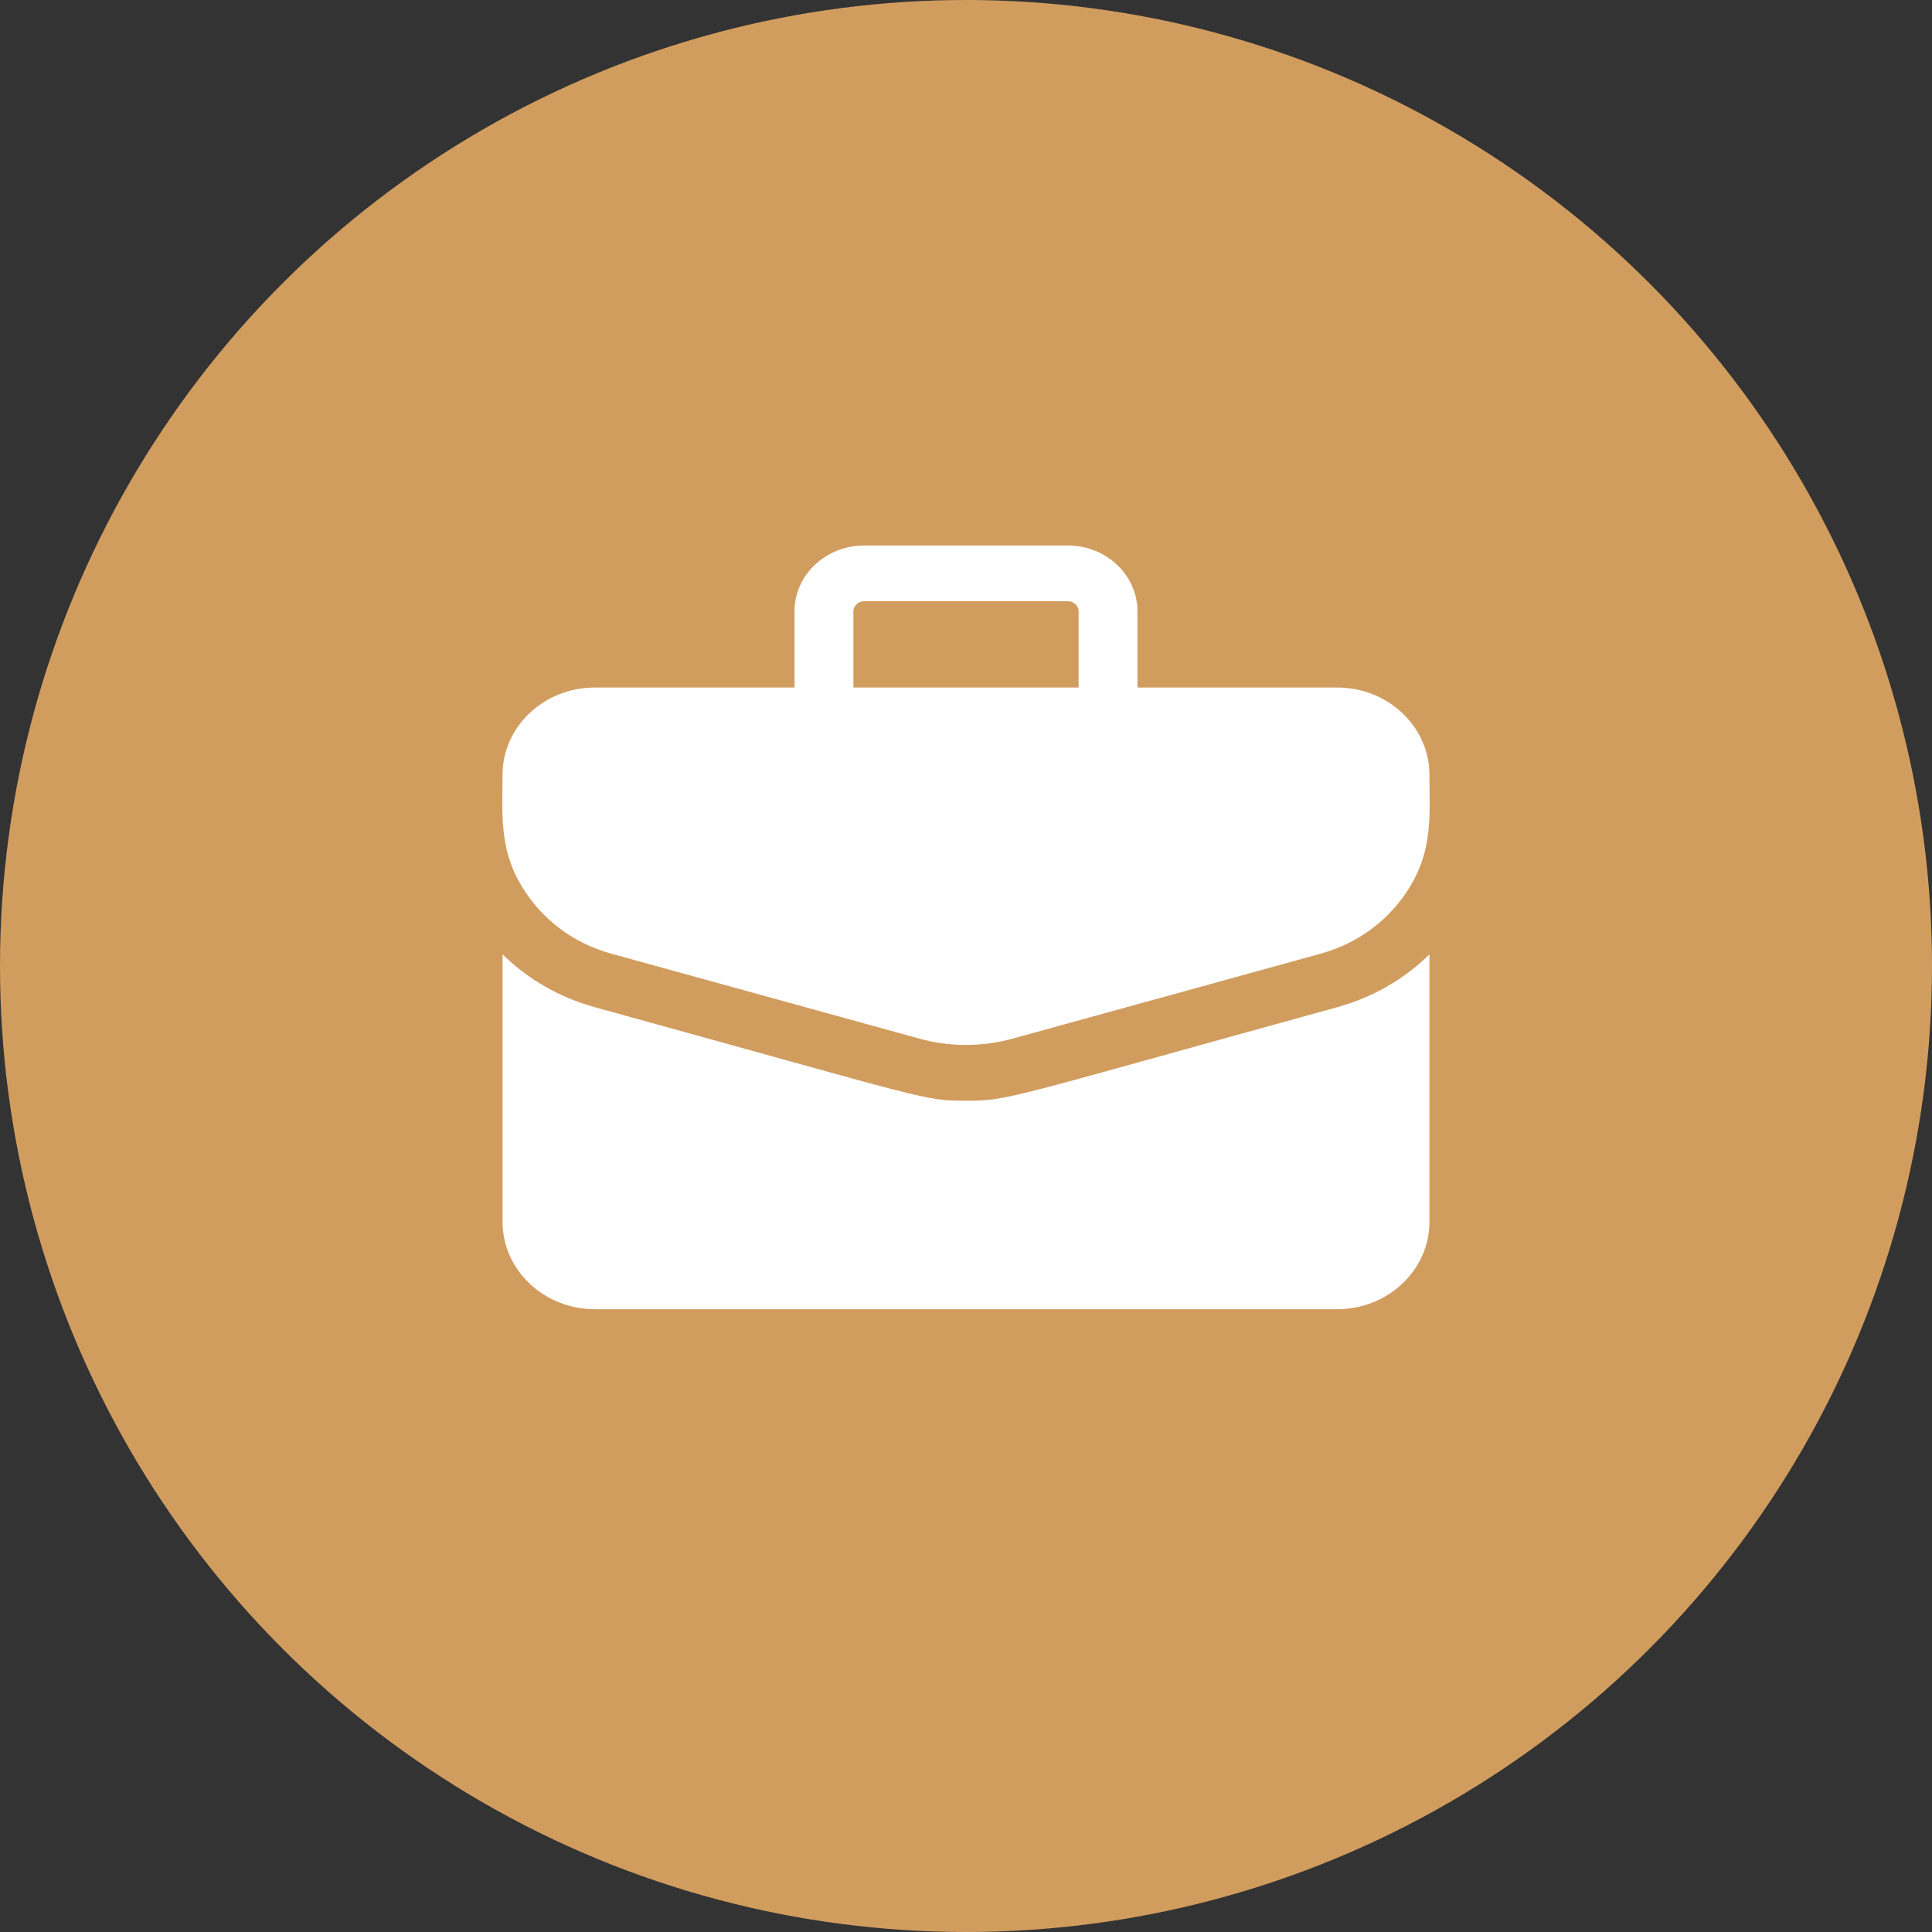
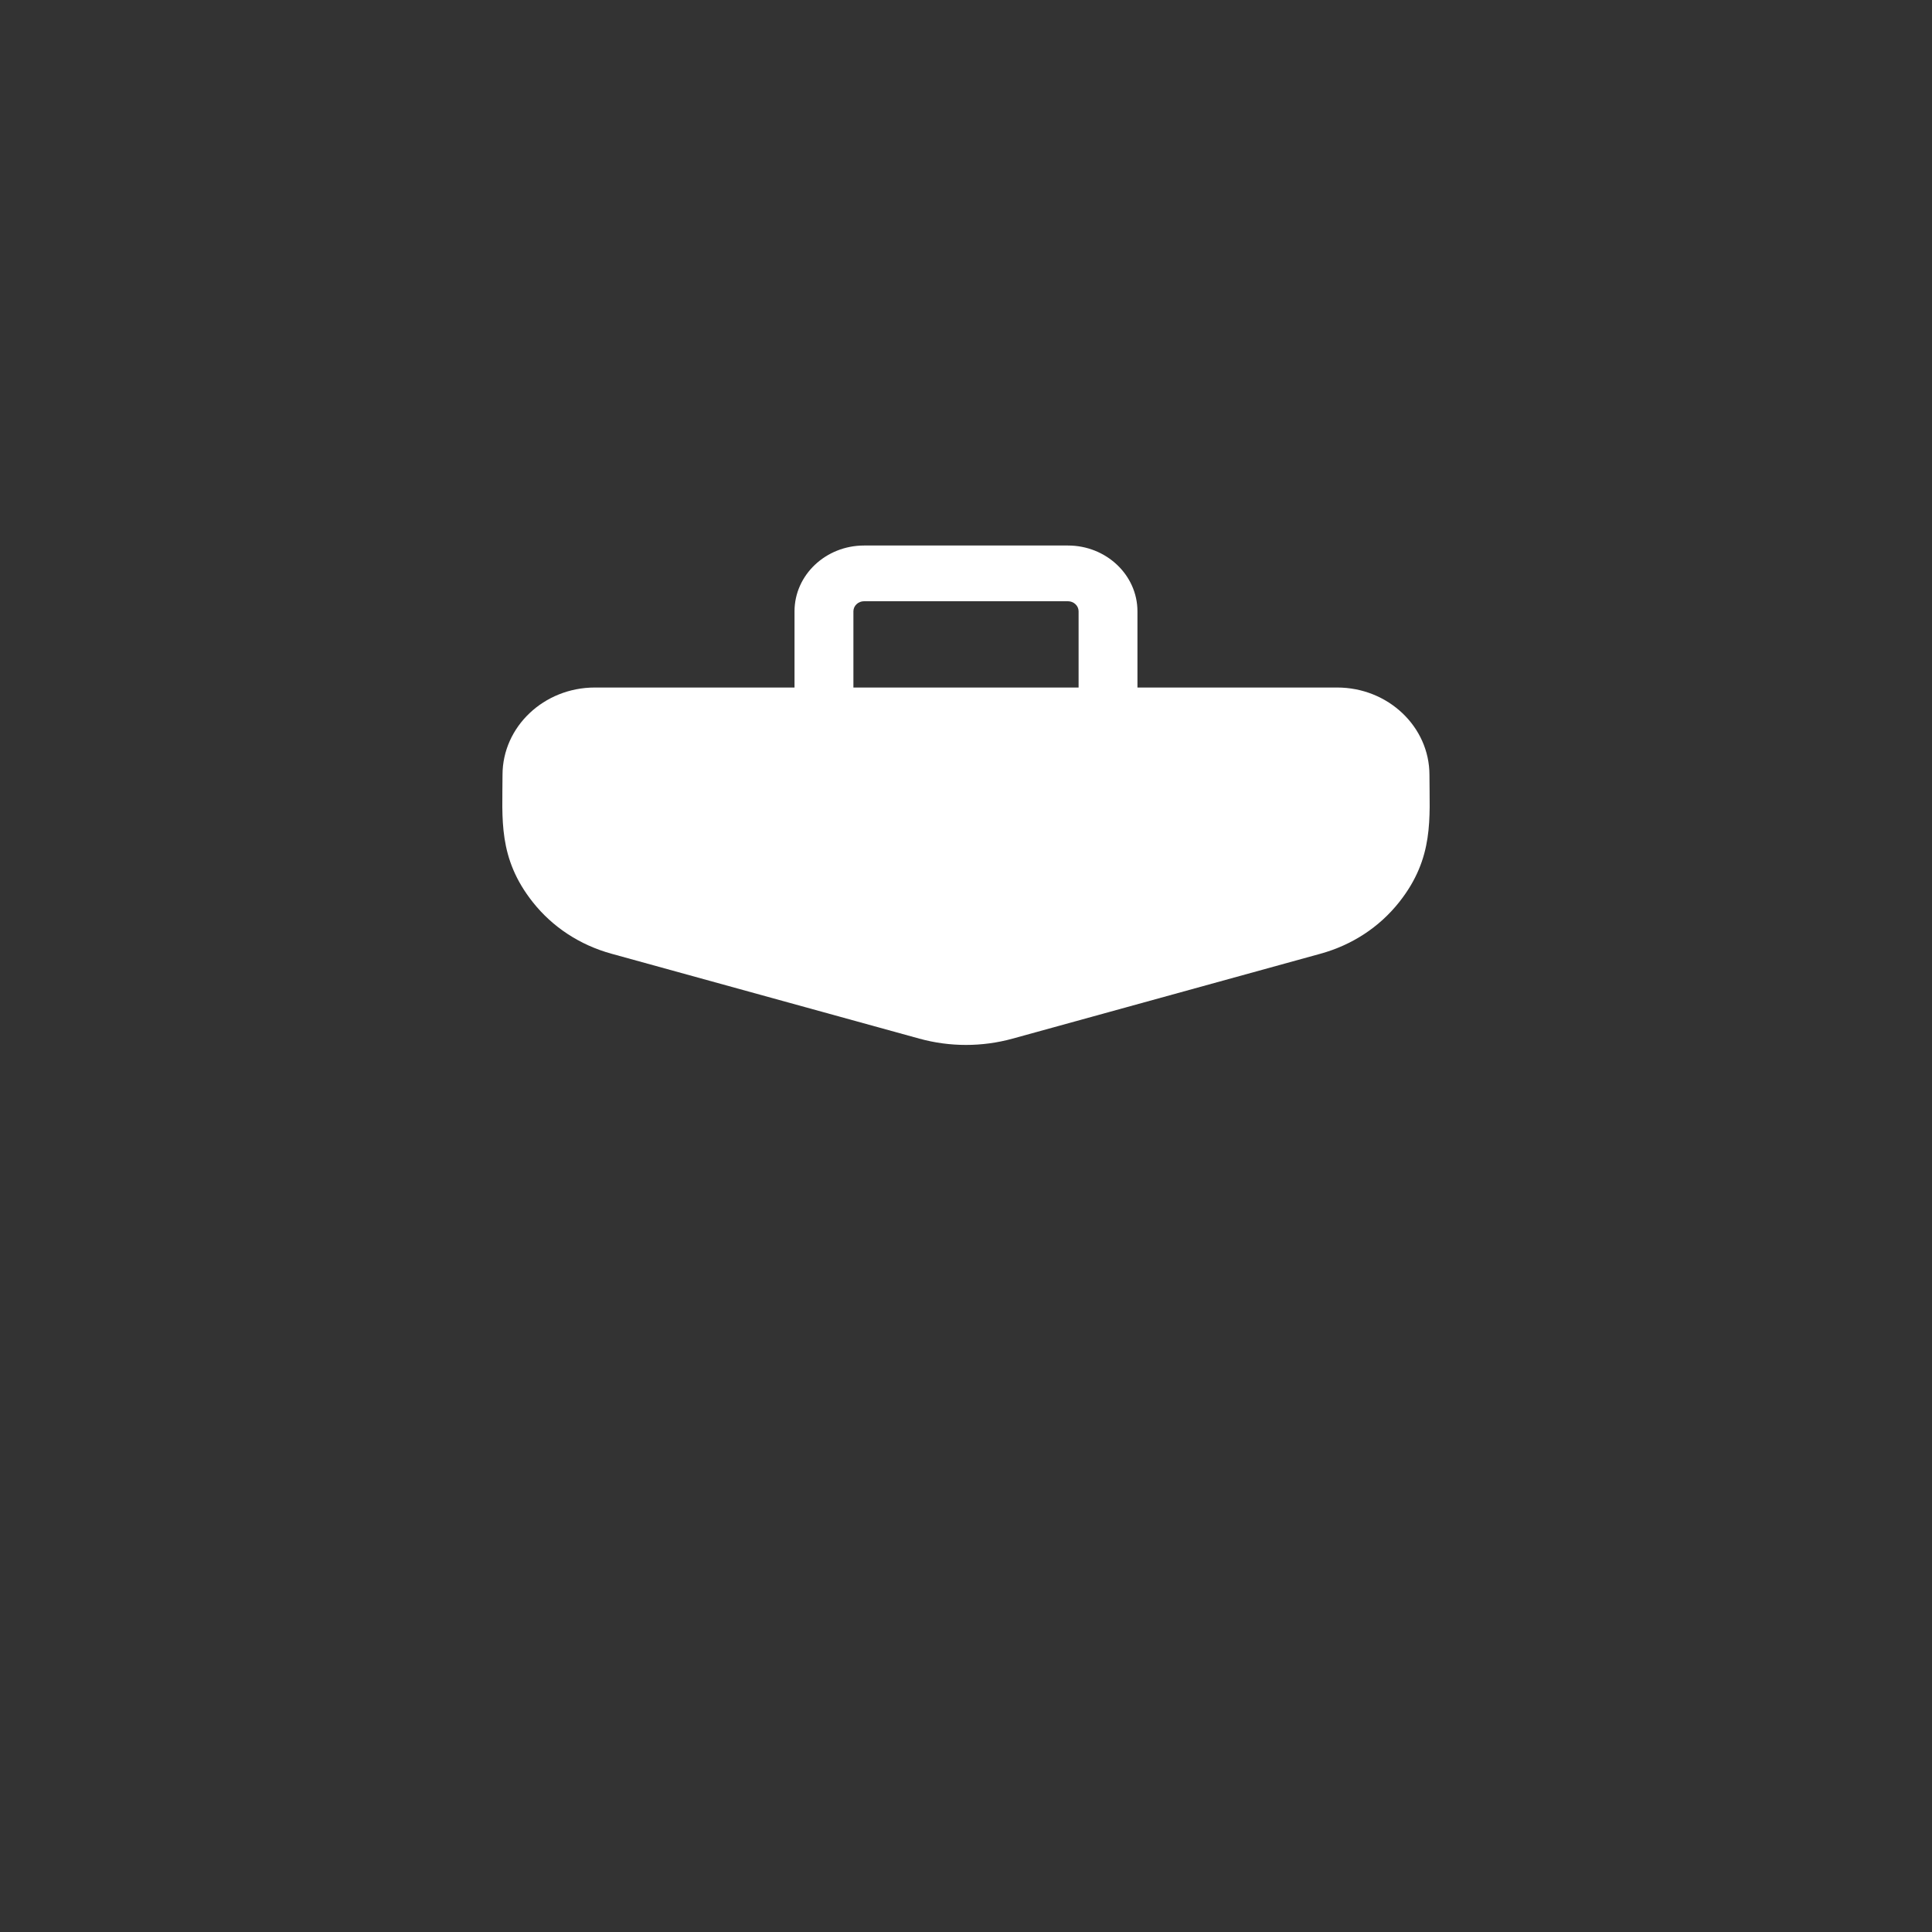
<svg xmlns="http://www.w3.org/2000/svg" width="50" height="50" viewBox="0 0 50 50" fill="none">
  <rect x="0" y="0" width="50" height="50" fill="#333333" stroke="none" />
-   <circle cx="25" cy="25" r="25" fill="#D19D5F" />
  <g clip-path="url(#clip0_184_839)">
    <path d="M34.606 17.793H29.437V15.821C29.437 14.882 28.63 14.118 27.639 14.118H22.361C21.369 14.118 20.562 14.882 20.562 15.821V17.793H15.394C14.077 17.793 13.005 18.808 13.005 20.055C13.005 21.187 12.883 22.204 13.789 23.348C14.302 23.995 15.007 24.457 15.827 24.683L23.794 26.88C24.581 27.097 25.418 27.097 26.205 26.88L34.172 24.683C34.992 24.457 35.697 23.995 36.21 23.348C37.121 22.199 36.994 21.172 36.994 20.055C36.994 18.808 35.923 17.793 34.606 17.793ZM22.086 15.821C22.086 15.752 22.115 15.685 22.167 15.637C22.218 15.588 22.288 15.56 22.361 15.56H27.639C27.712 15.56 27.781 15.588 27.833 15.637C27.885 15.685 27.914 15.752 27.914 15.821V17.793H22.086V15.821Z" fill="white" />
-     <path d="M34.598 26.069C26.005 28.438 26.116 28.486 25 28.486C23.892 28.486 24.155 28.482 15.402 26.069C14.479 25.814 13.662 25.345 13.006 24.698V31.621C13.006 32.868 14.077 33.882 15.394 33.882H34.606C35.923 33.882 36.994 32.868 36.994 31.621V24.698C36.339 25.345 35.521 25.814 34.598 26.069Z" fill="white" />
  </g>
  <defs>
    <clipPath id="clip0_184_839">
      <rect width="24" height="20" fill="white" transform="translate(13 14)" />
    </clipPath>
  </defs>
</svg>